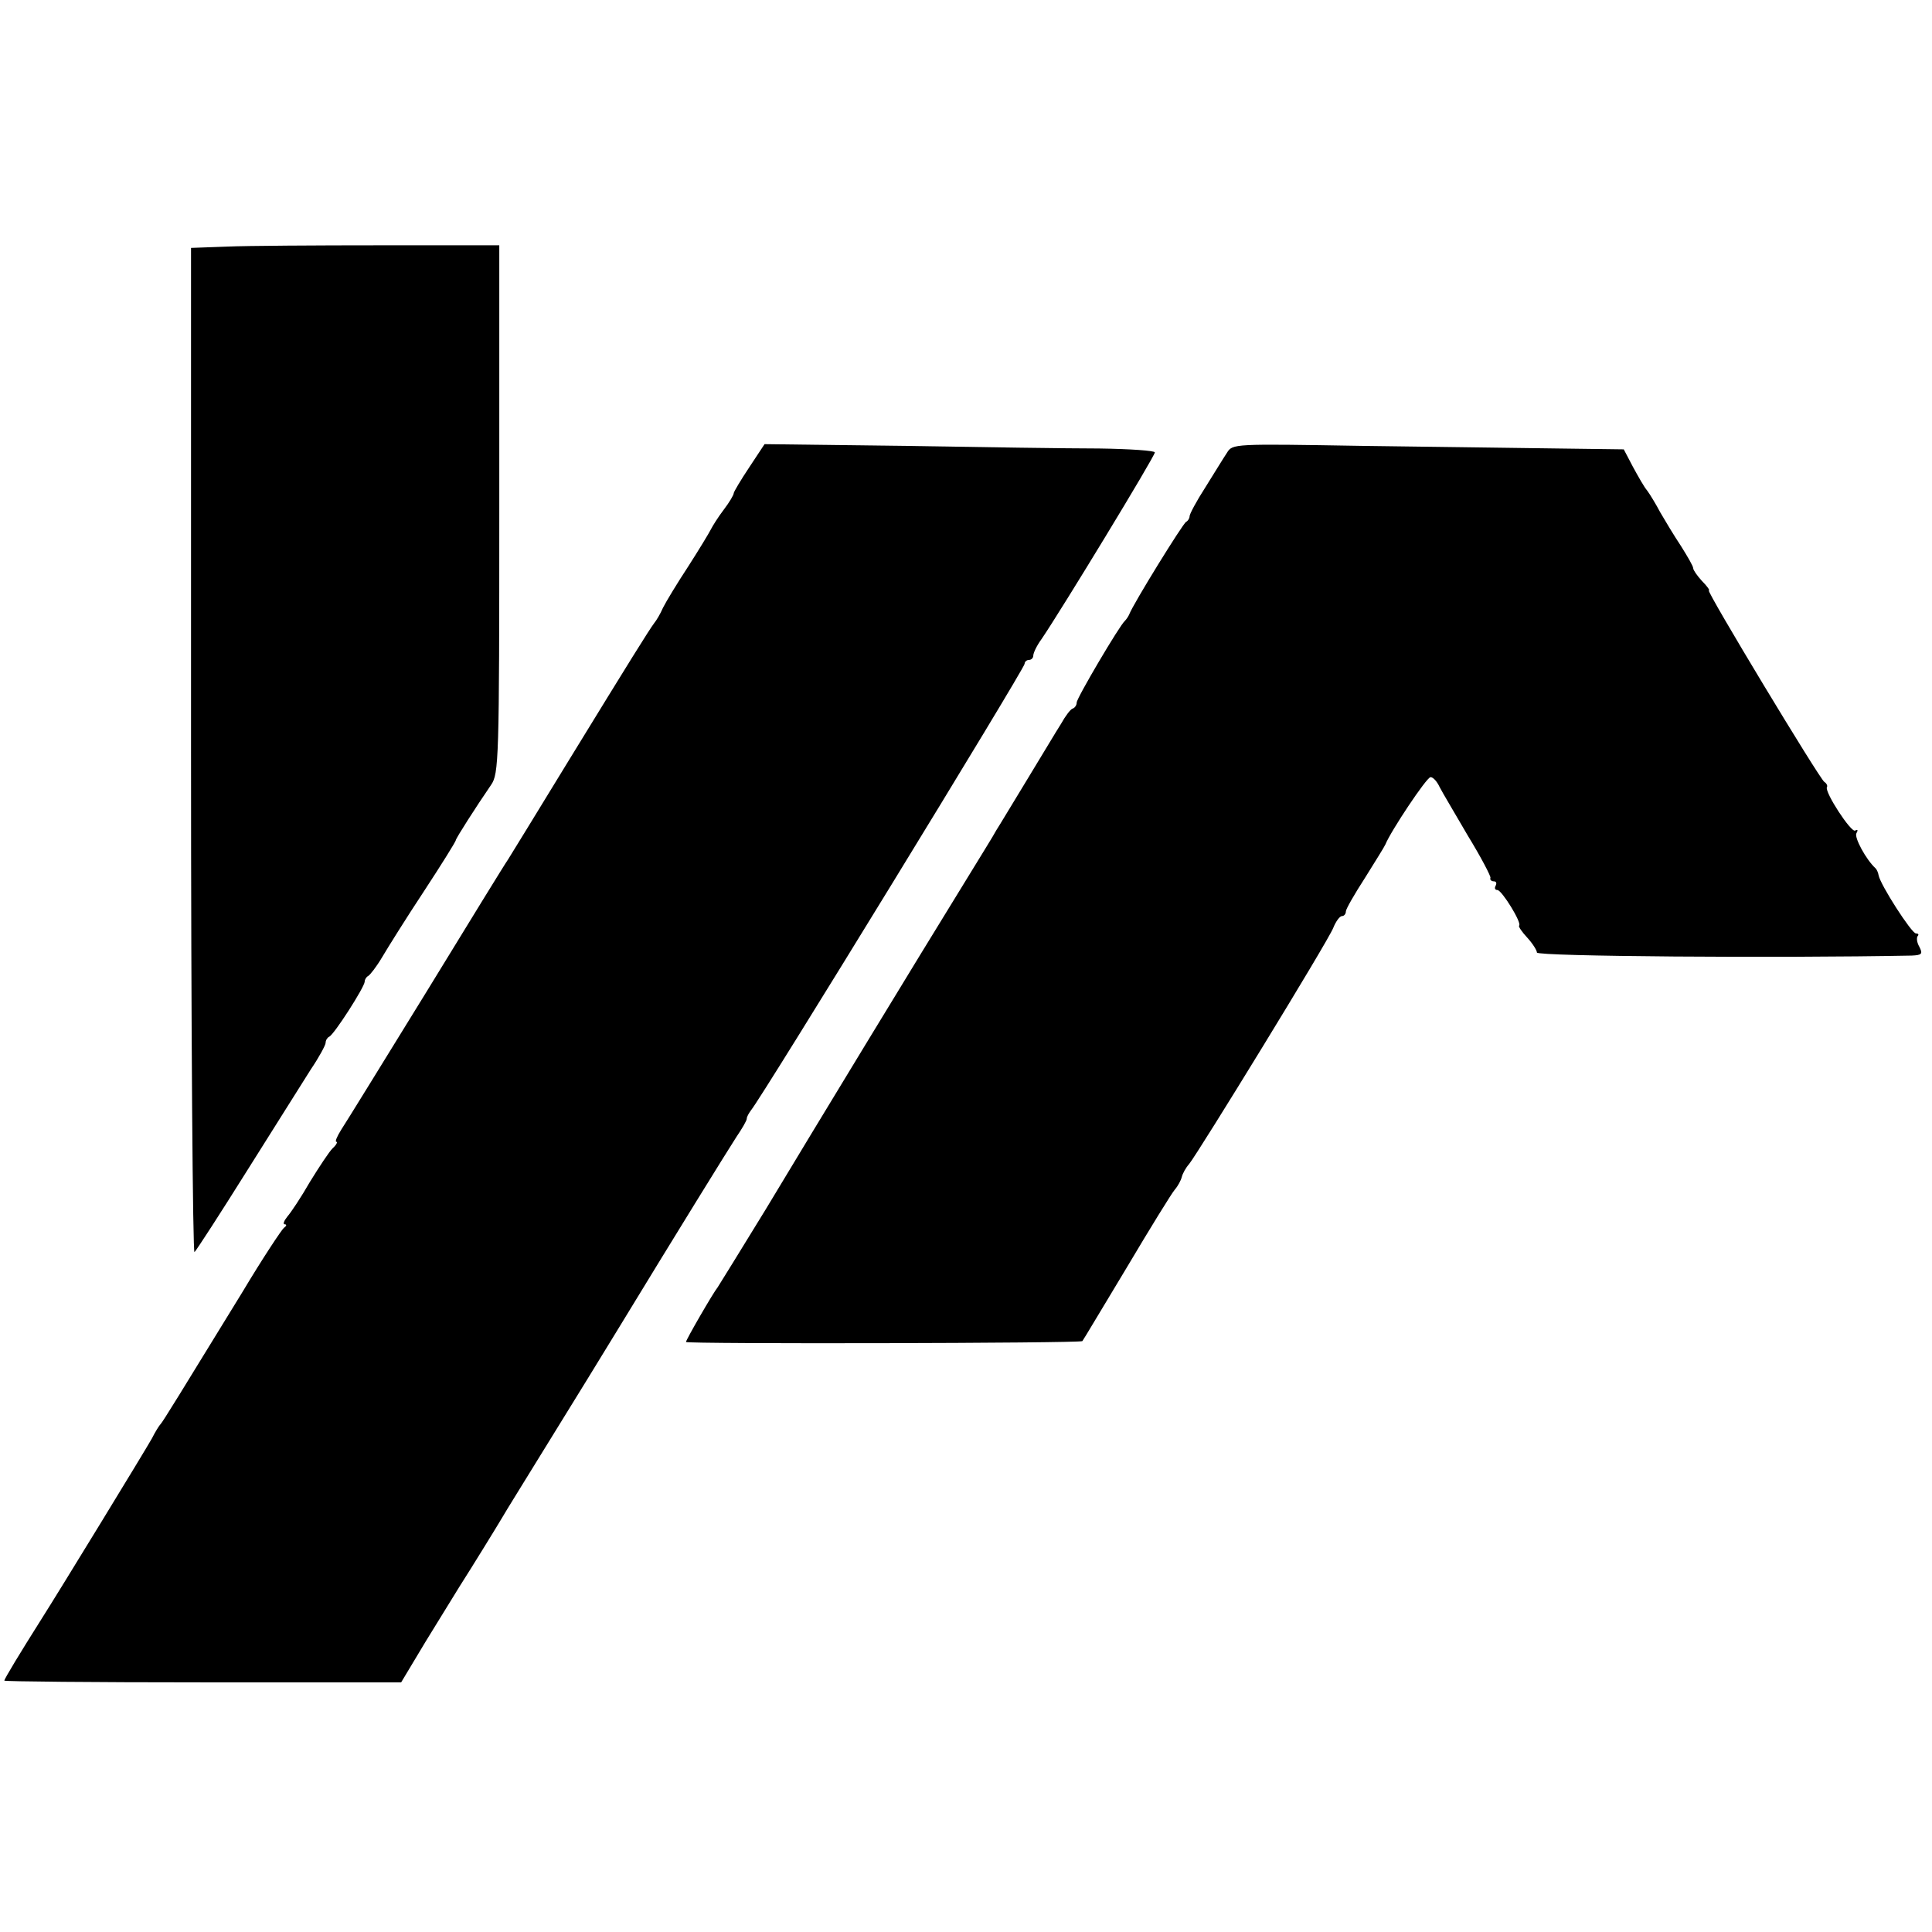
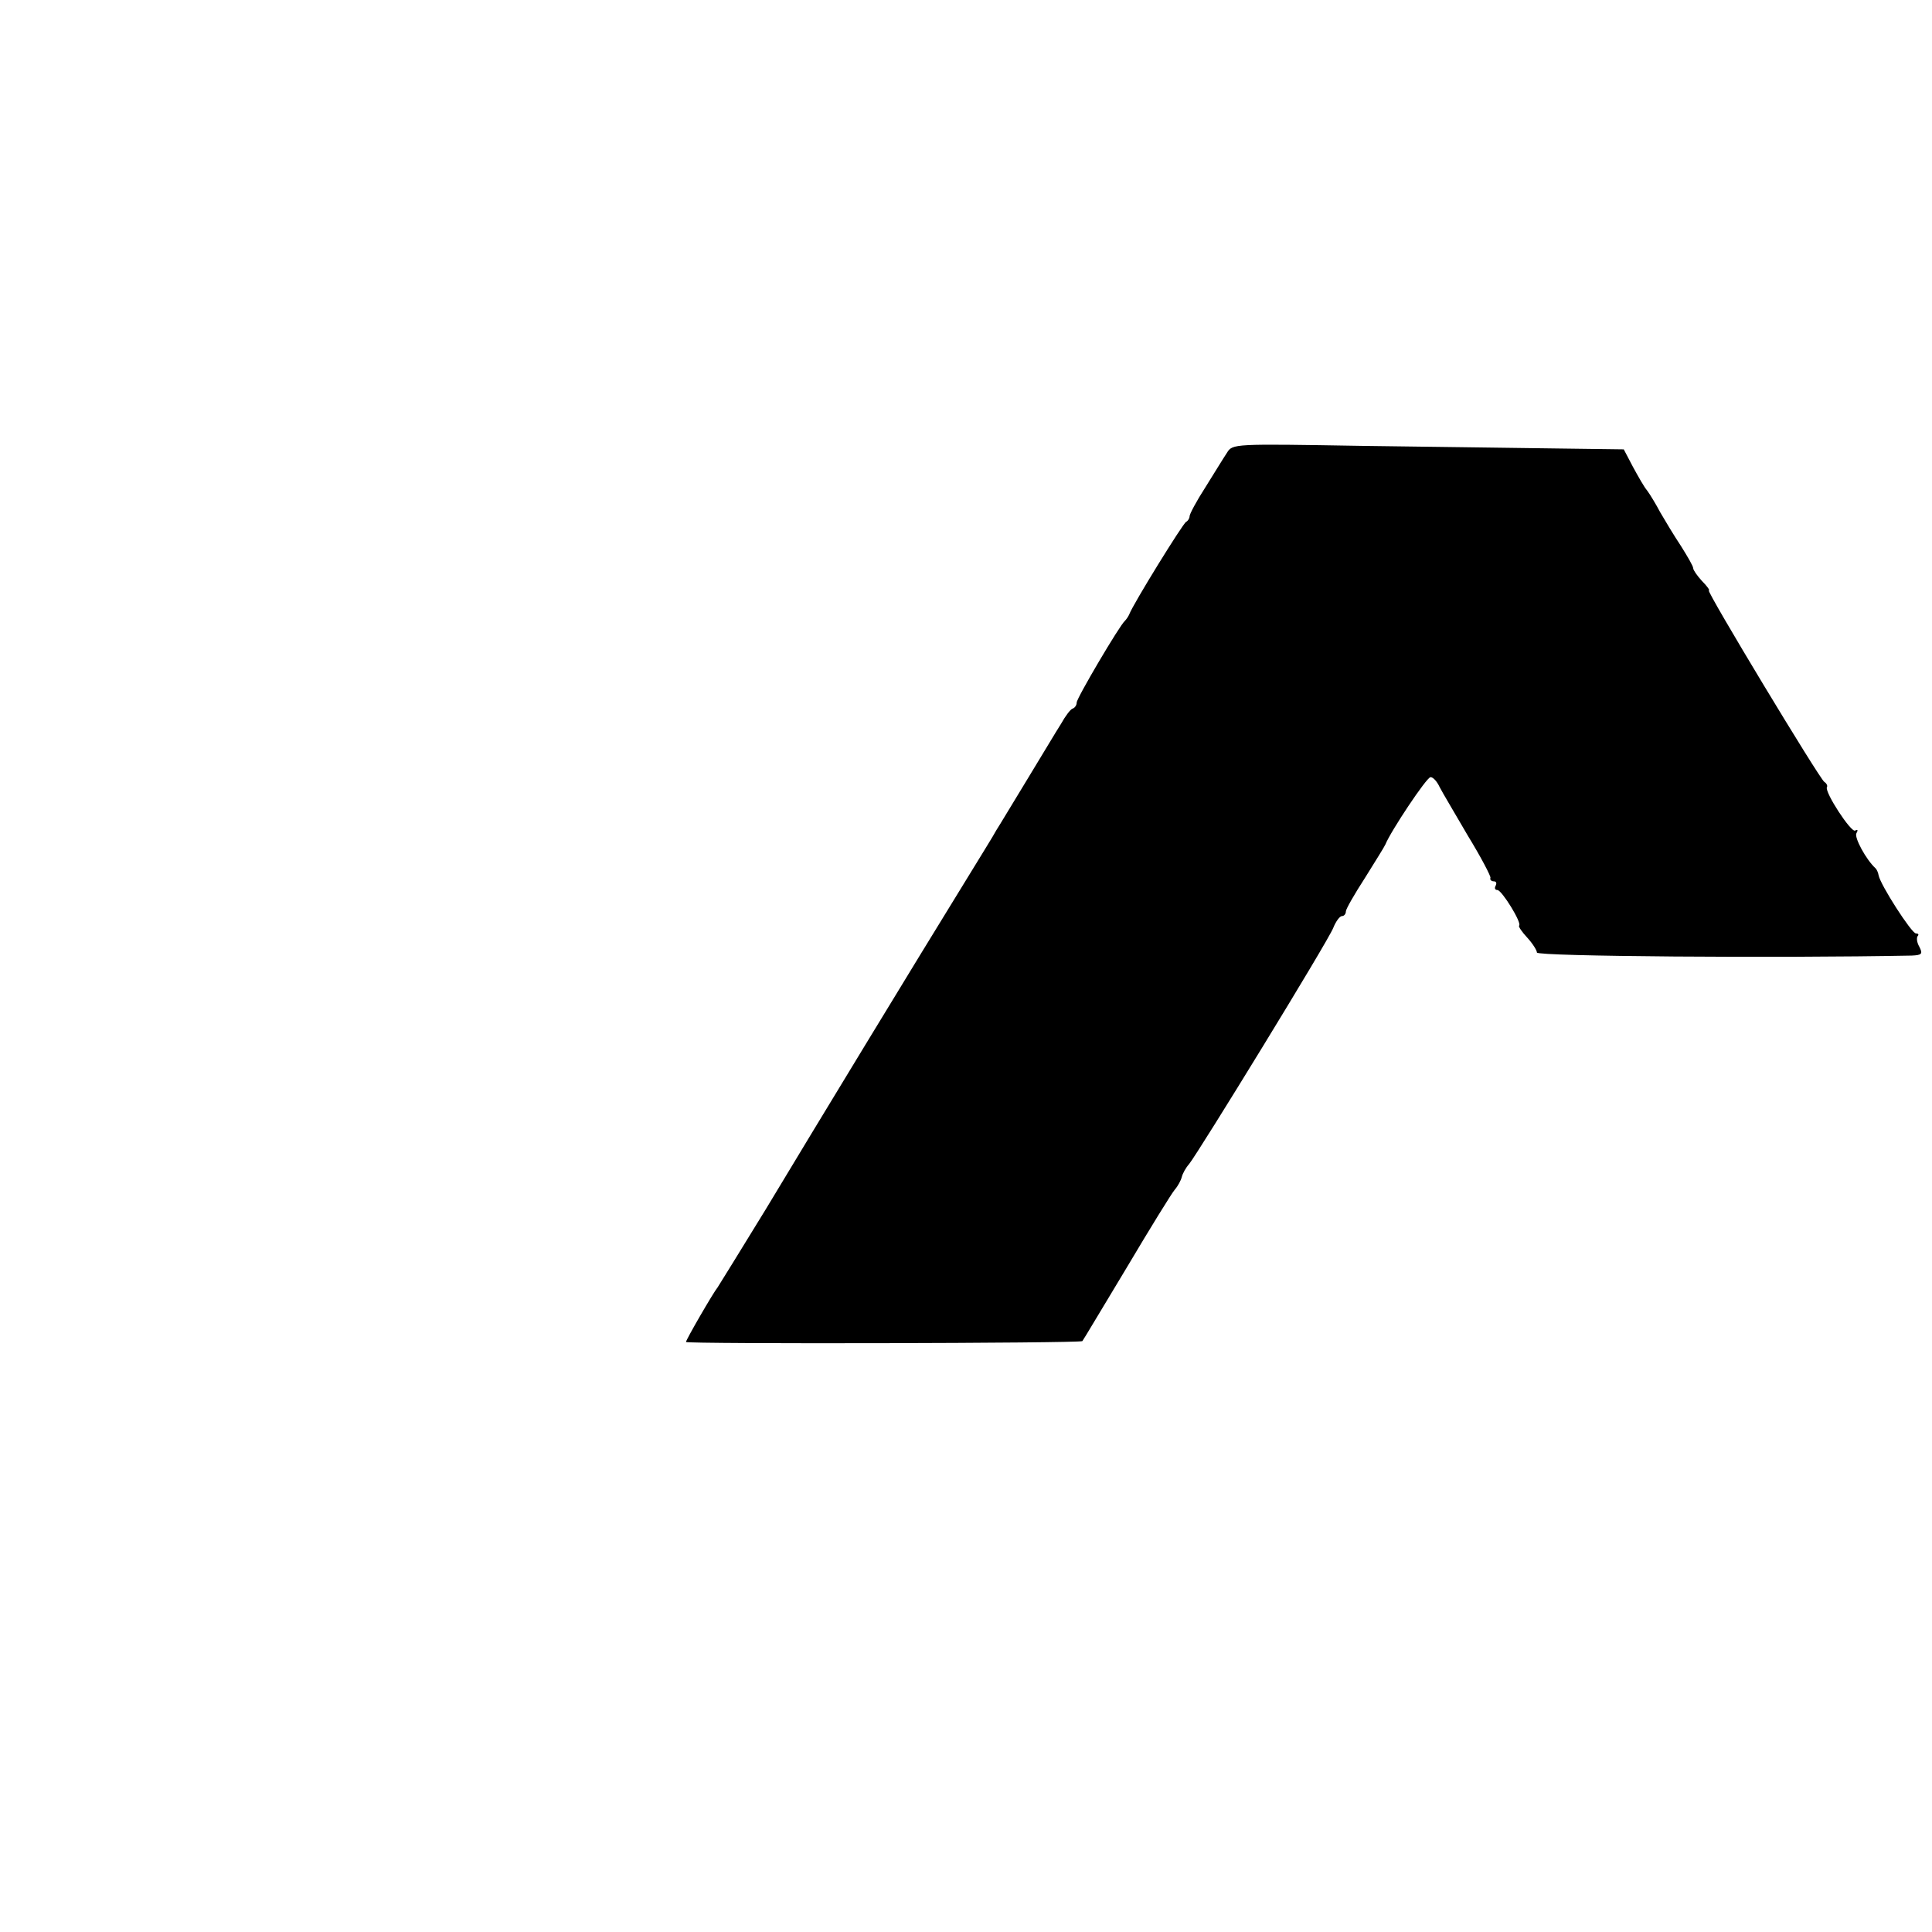
<svg xmlns="http://www.w3.org/2000/svg" version="1.0" width="445pt" height="445pt" viewBox="0 0 445 445" preserveAspectRatio="xMidYMid meet">
  <g transform="translate(0,445) scale(0.1,-0.1)" fill="#000000" stroke="none">
-     <path d="M523 3882 l-83 -3 0 -1161 c0 -639 4 -1158 8 -1152 5 5 60 90 122 189 62 99 128 203 146 232 19 28 34 56 34 61 0 6 4 12 8 14 11 4 82 115 82 127 0 5 4 11 8 13 4 2 19 21 32 43 13 22 56 91 97 153 40 61 73 114 73 117 0 4 46 76 81 127 18 26 19 57 19 635 l0 608 -273 0 c-149 0 -309 -1 -354 -3z" />
-     <path d="M1726 3374 c-20 -30 -36 -57 -36 -60 0 -4 -10 -21 -23 -38 -13 -17 -26 -38 -30 -46 -4 -8 -27 -46 -52 -85 -25 -38 -51 -81 -58 -95 -6 -14 -15 -29 -20 -35 -12 -16 -55 -85 -196 -315 -72 -118 -136 -222 -141 -230 -6 -8 -90 -145 -188 -305 -98 -159 -186 -302 -196 -317 -10 -16 -15 -28 -11 -28 3 0 0 -7 -9 -15 -8 -8 -31 -43 -52 -77 -20 -35 -44 -71 -52 -80 -8 -10 -11 -18 -6 -18 5 0 4 -4 -2 -8 -5 -4 -49 -70 -95 -147 -146 -238 -184 -300 -189 -305 -3 -3 -12 -17 -20 -33 -15 -27 -213 -351 -255 -417 -48 -76 -85 -137 -85 -141 0 -2 206 -4 457 -4 l457 0 57 95 c32 52 67 109 77 125 30 47 86 138 99 160 6 11 56 91 110 179 54 87 125 203 158 257 134 220 249 406 271 440 13 19 24 38 24 42 0 5 5 13 10 20 24 28 630 1017 630 1028 0 5 5 9 10 9 6 0 10 5 10 10 0 6 8 23 19 38 45 66 261 421 261 430 0 4 -57 8 -128 9 -70 0 -272 3 -449 6 l-322 4 -35 -53z" />
    <path d="M2826 3407 c-8 -12 -30 -48 -50 -80 -20 -31 -36 -61 -36 -66 0 -5 -4 -11 -8 -13 -7 -3 -122 -189 -131 -213 -2 -5 -7 -12 -10 -15 -12 -10 -111 -178 -111 -188 0 -6 -4 -12 -9 -14 -5 -1 -17 -17 -27 -35 -11 -17 -46 -76 -79 -130 -33 -54 -64 -106 -70 -115 -5 -10 -40 -66 -76 -125 -103 -167 -342 -560 -455 -748 -57 -93 -107 -174 -111 -180 -10 -12 -73 -121 -73 -126 0 -5 909 -3 913 2 2 2 47 78 102 169 54 91 104 172 111 180 7 8 14 21 16 29 2 8 9 21 17 30 21 26 320 513 332 544 6 15 15 27 20 27 5 0 9 5 9 11 0 5 20 40 44 77 23 37 45 72 47 77 12 30 95 155 104 155 6 0 15 -10 21 -23 6 -12 36 -62 65 -112 30 -49 53 -93 52 -97 -2 -4 2 -8 8 -8 5 0 7 -4 4 -10 -3 -5 -2 -10 4 -10 10 0 57 -76 50 -82 -2 -2 6 -14 19 -28 12 -13 22 -29 22 -34 0 -9 555 -13 863 -7 24 1 26 4 18 20 -6 10 -7 21 -4 25 3 3 2 6 -4 6 -10 0 -82 112 -86 134 -1 6 -4 13 -7 16 -22 20 -50 72 -44 81 4 7 3 9 -3 6 -9 -6 -71 89 -65 100 2 3 -1 9 -6 12 -11 7 -273 441 -266 441 3 0 -4 10 -16 22 -11 12 -20 25 -20 29 0 5 -13 27 -28 51 -16 24 -37 59 -48 78 -10 19 -24 42 -30 50 -7 8 -21 33 -33 55 l-21 40 -153 2 c-83 1 -286 4 -450 6 -297 5 -298 5 -311 -16z" />
  </g>
</svg>